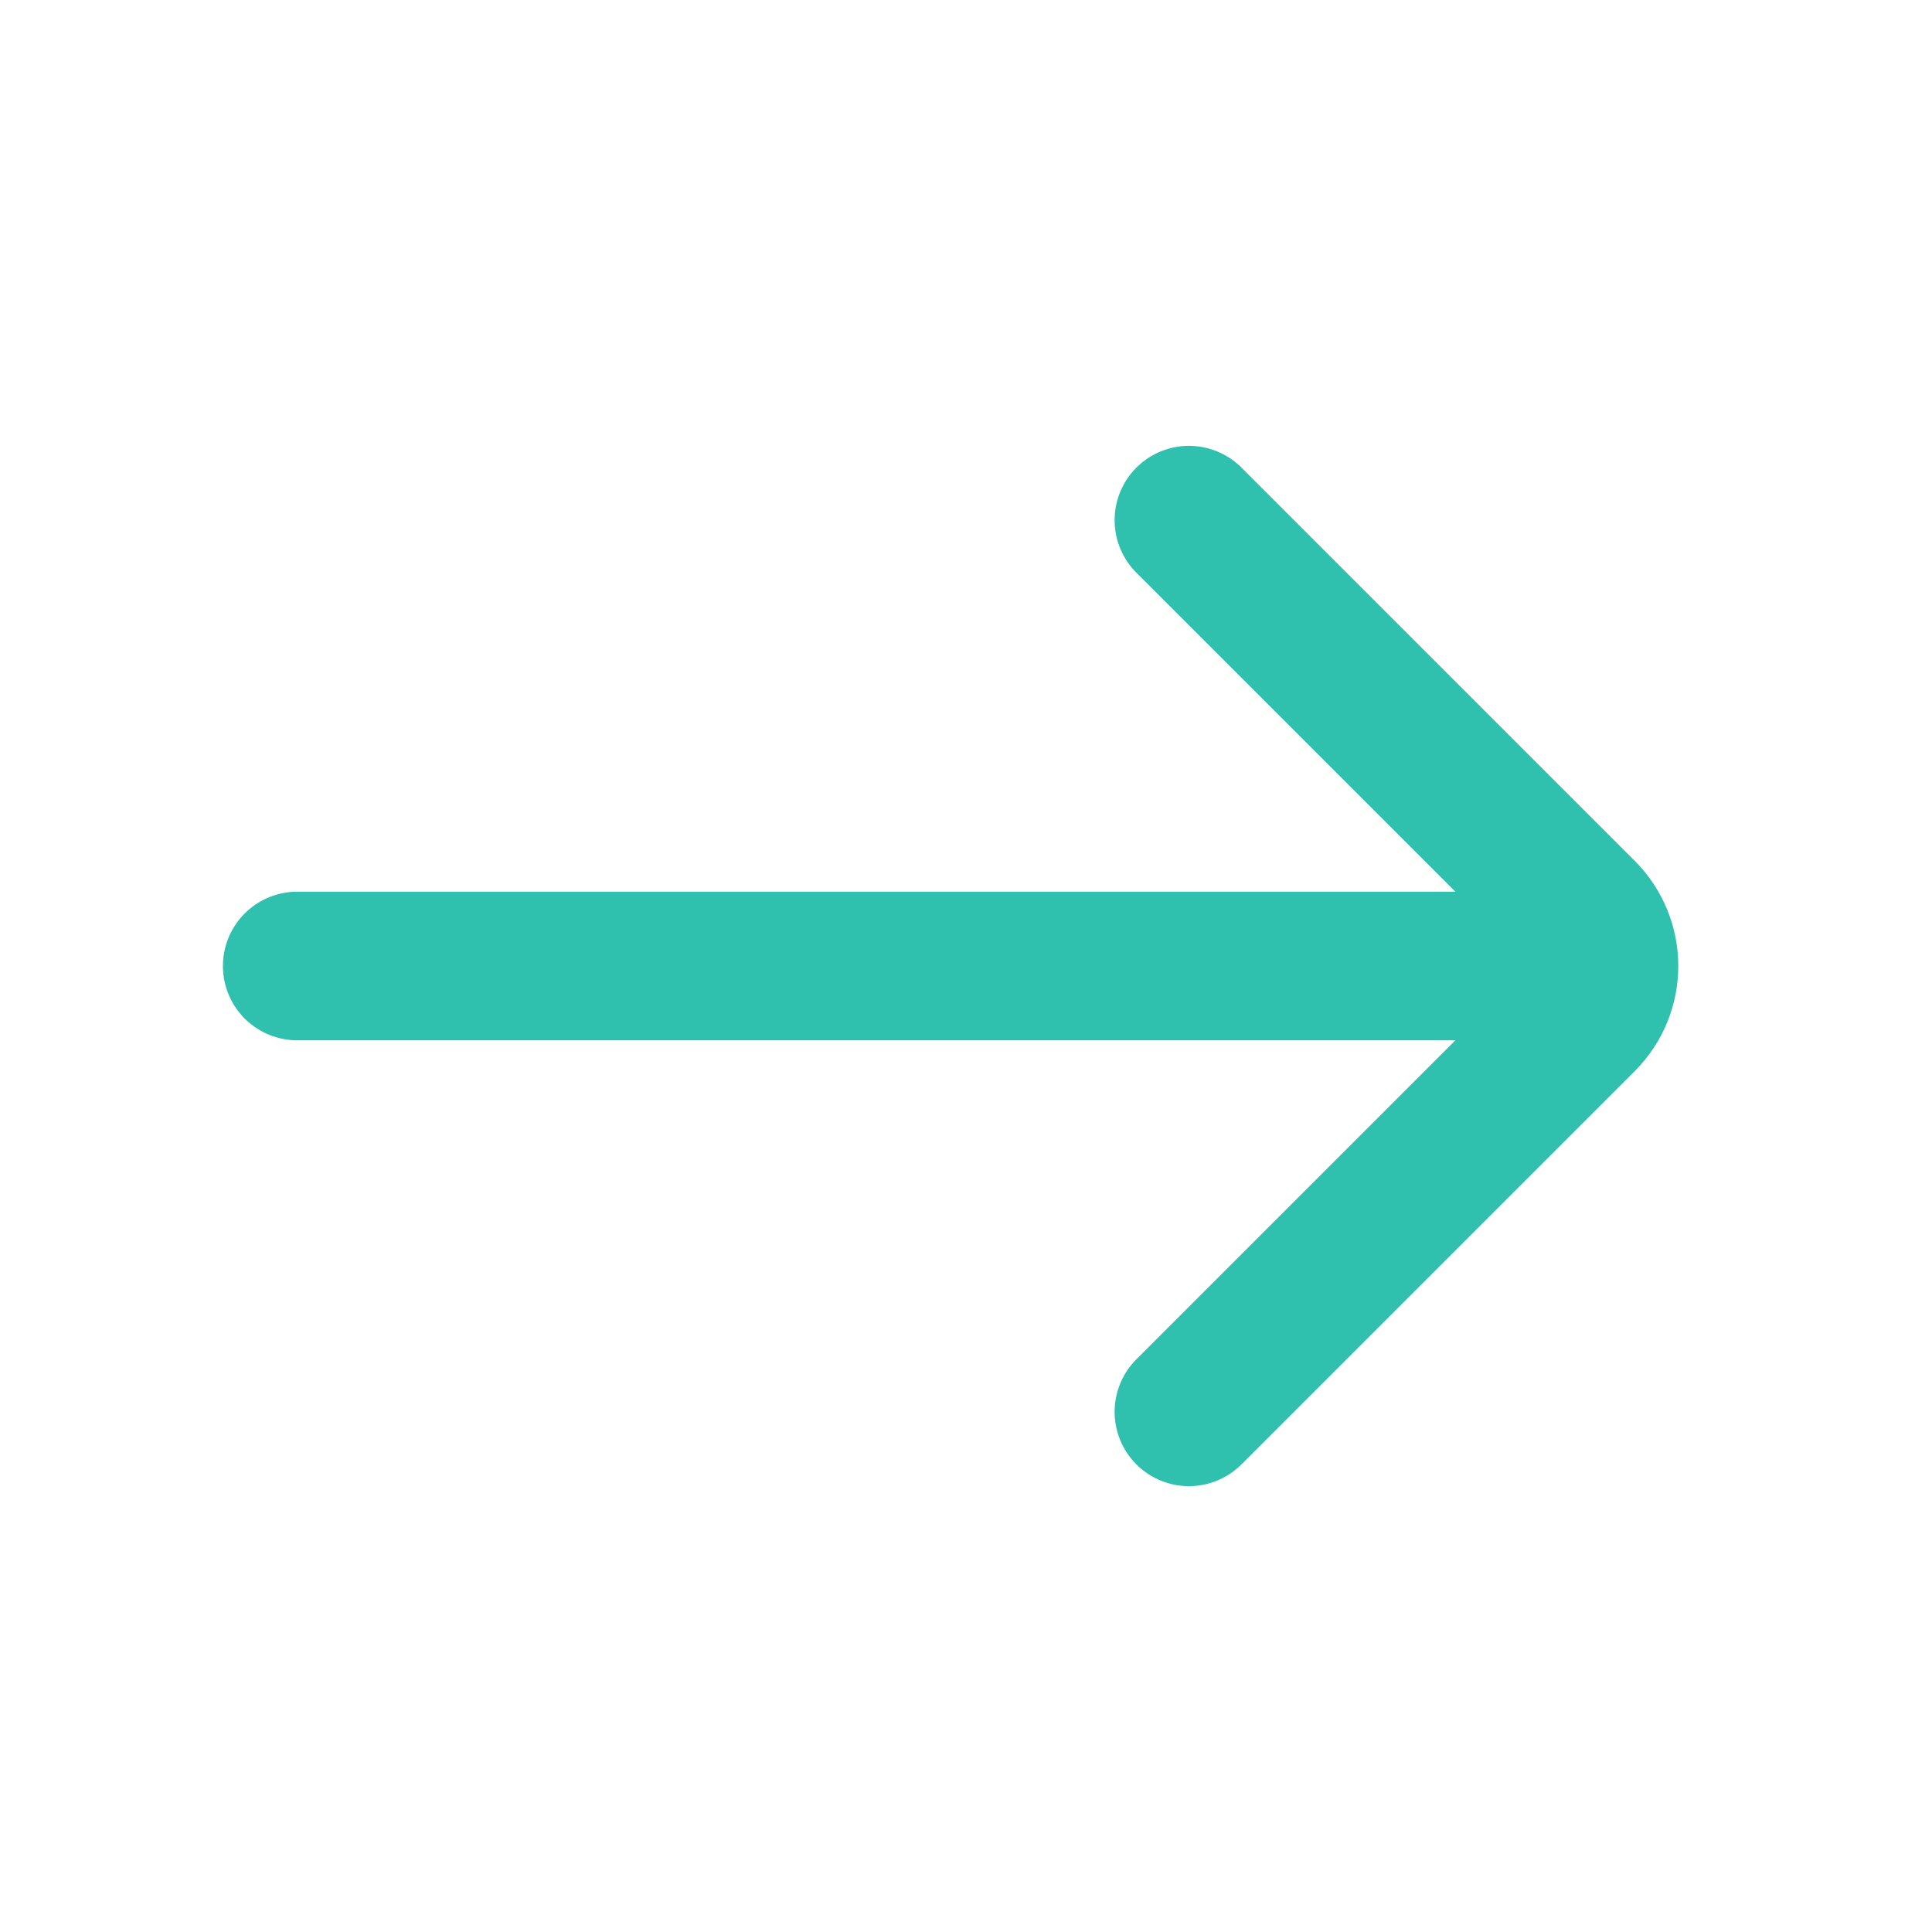
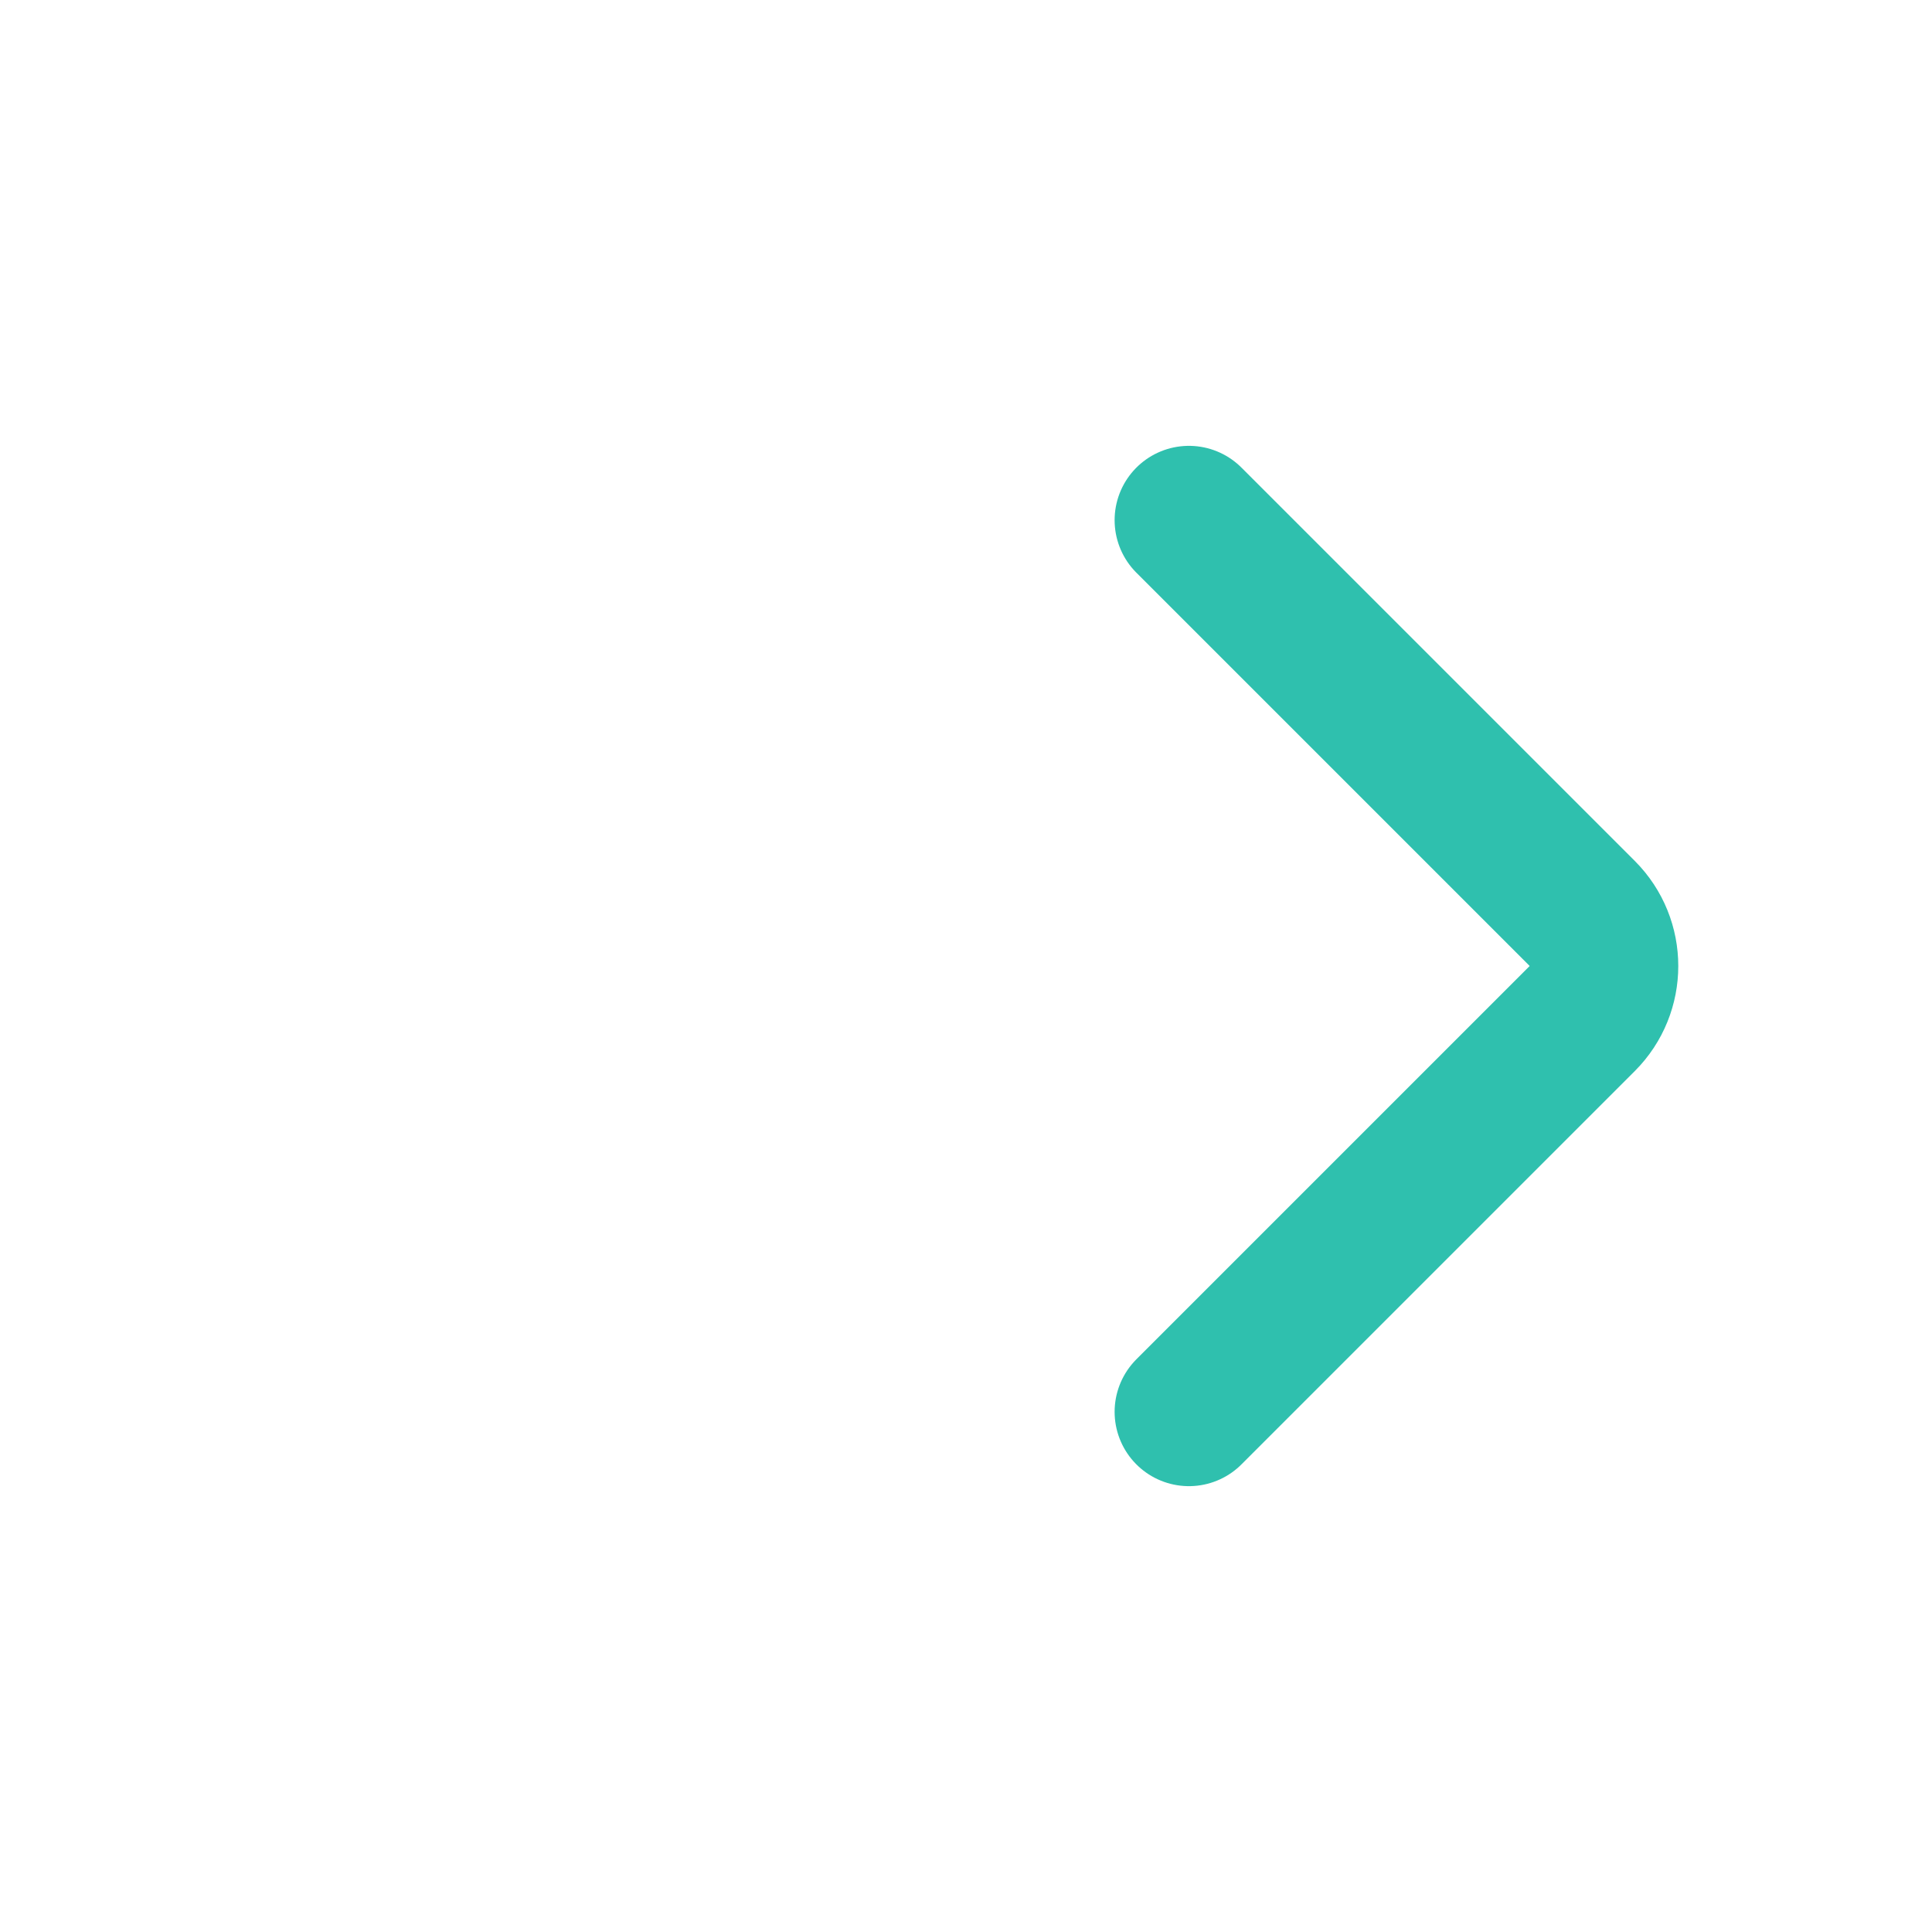
<svg xmlns="http://www.w3.org/2000/svg" width="26" height="26" viewBox="0 0 26 26" fill="none">
  <g id="ç®­å¤´">
-     <path id="Vector 189" d="M4 13L20 13" stroke="#2FC0AE" stroke-width="2" stroke-linecap="round" />
    <path id="Vector 1683" d="M16 7L21.293 12.293C21.683 12.683 21.683 13.317 21.293 13.707L16 19" stroke="#2FC0AE" stroke-width="2" stroke-linecap="round" />
  </g>
</svg>